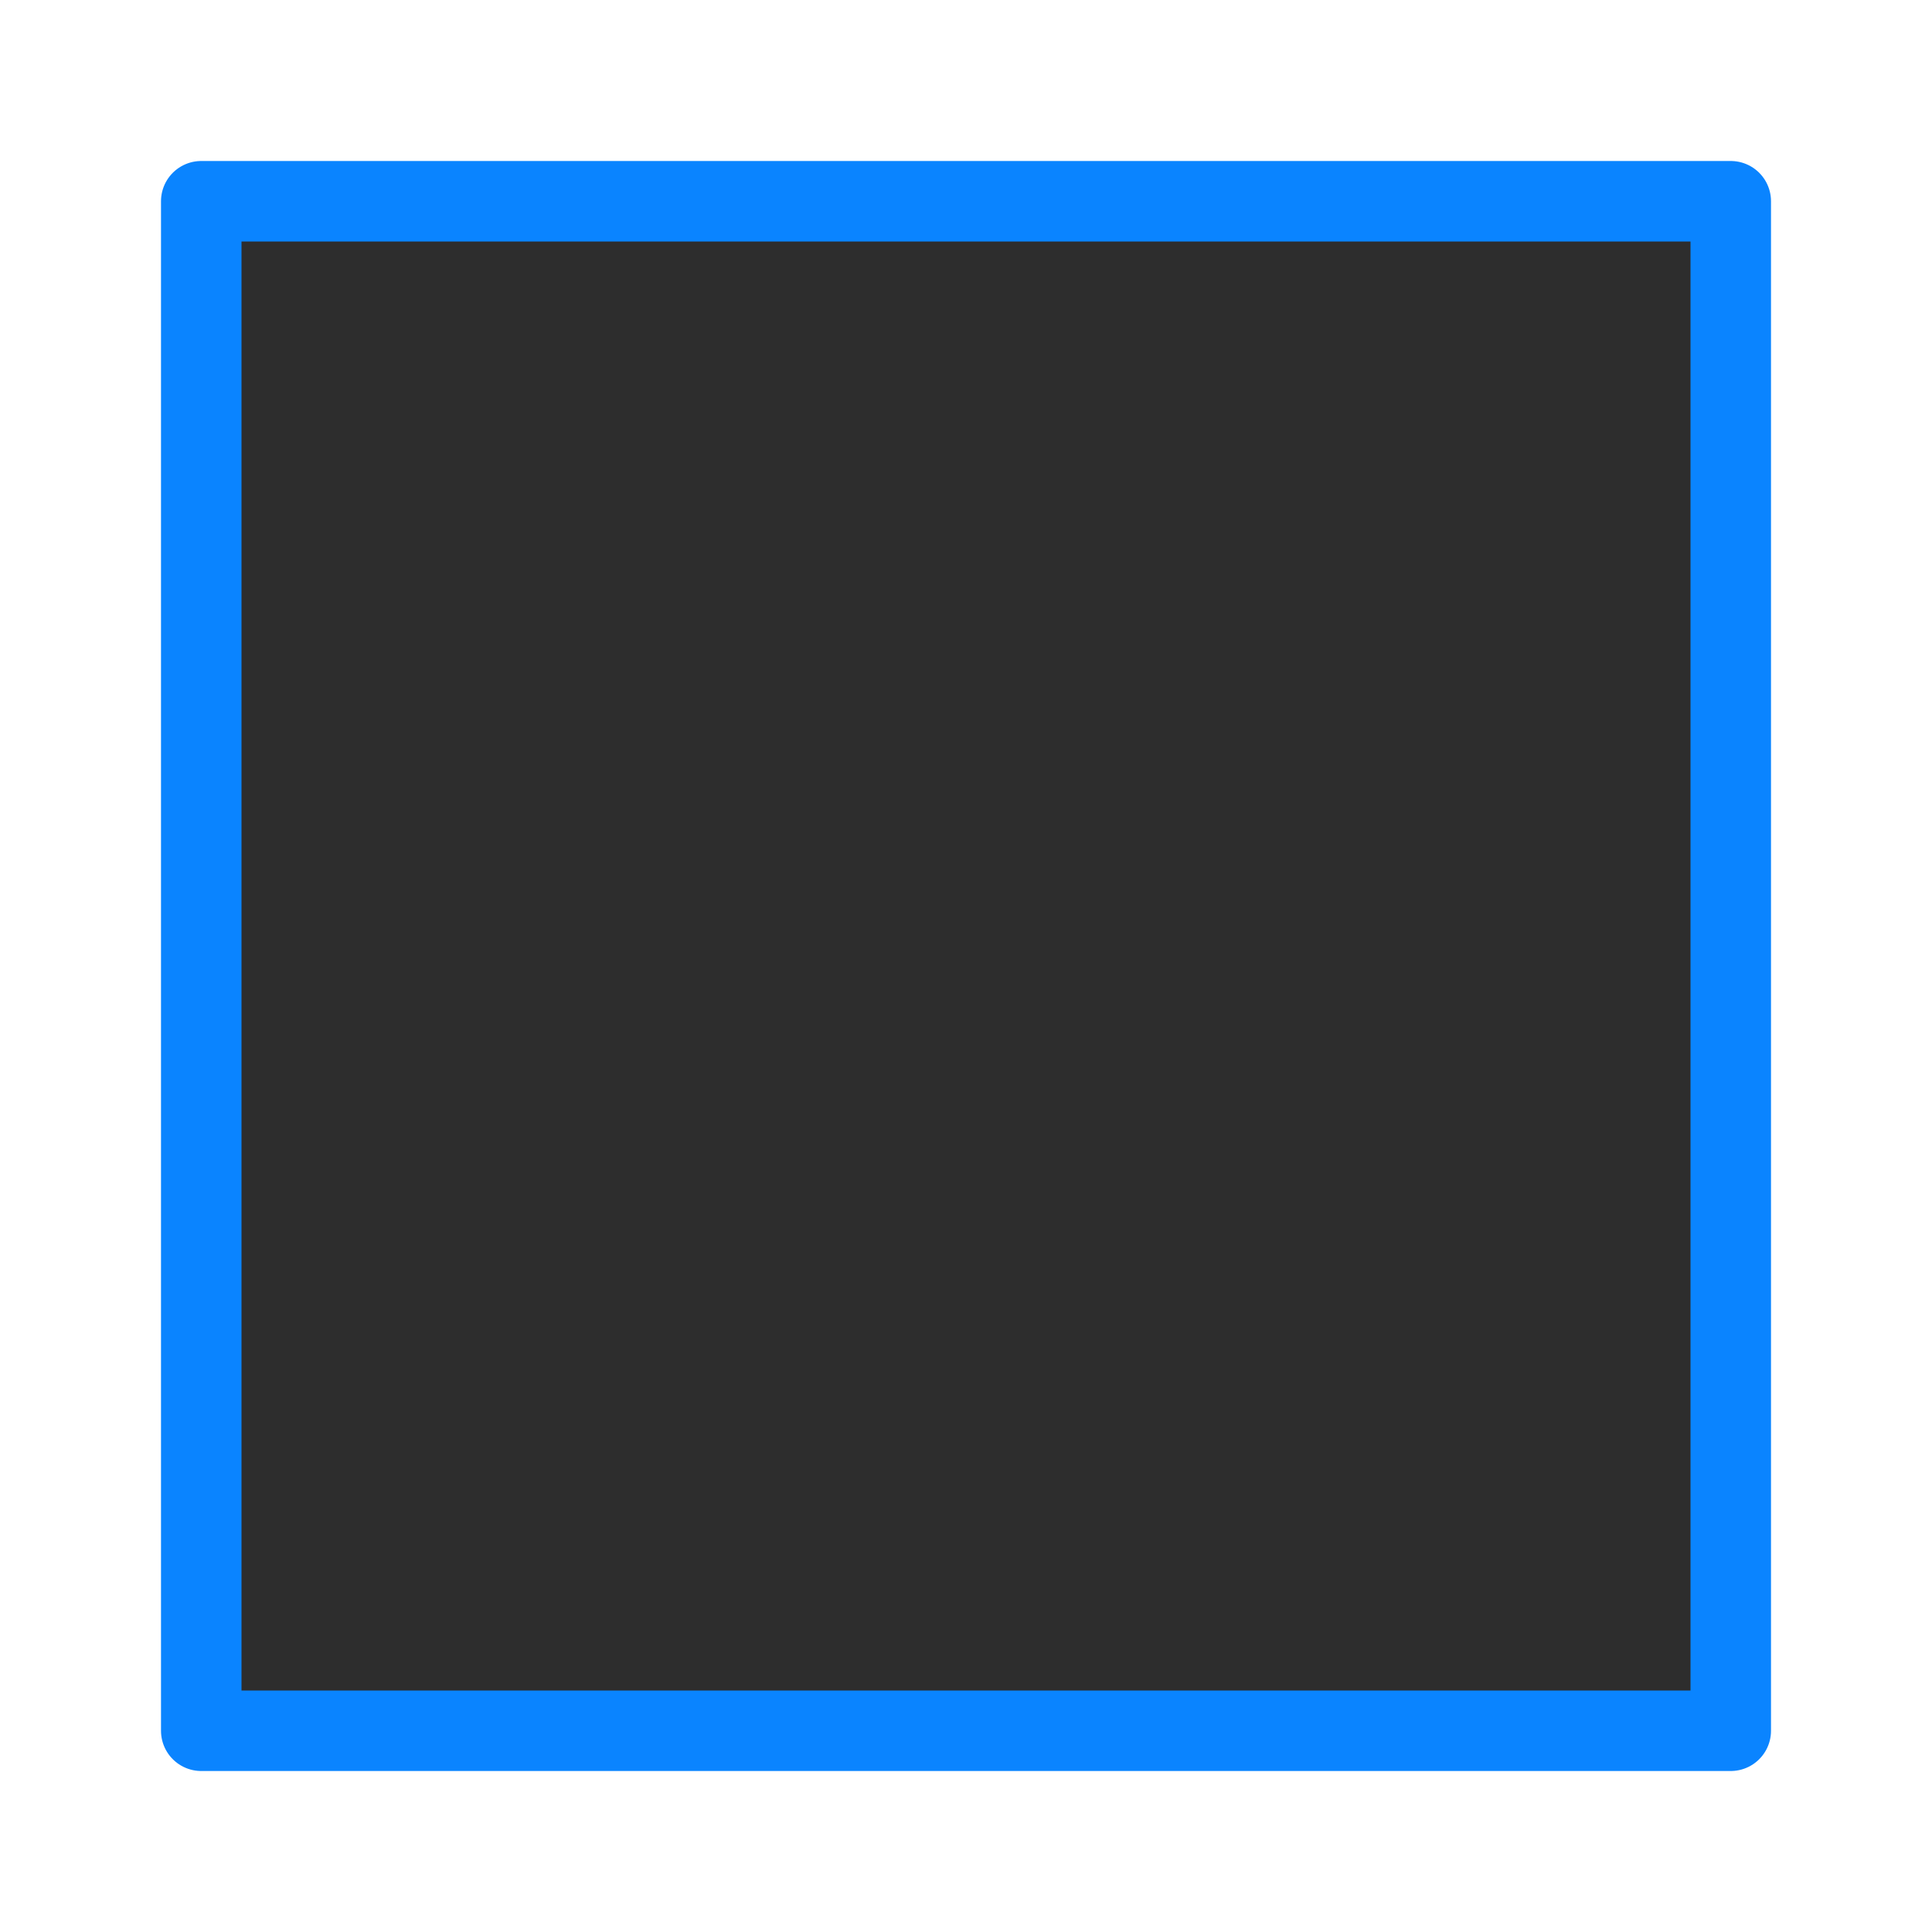
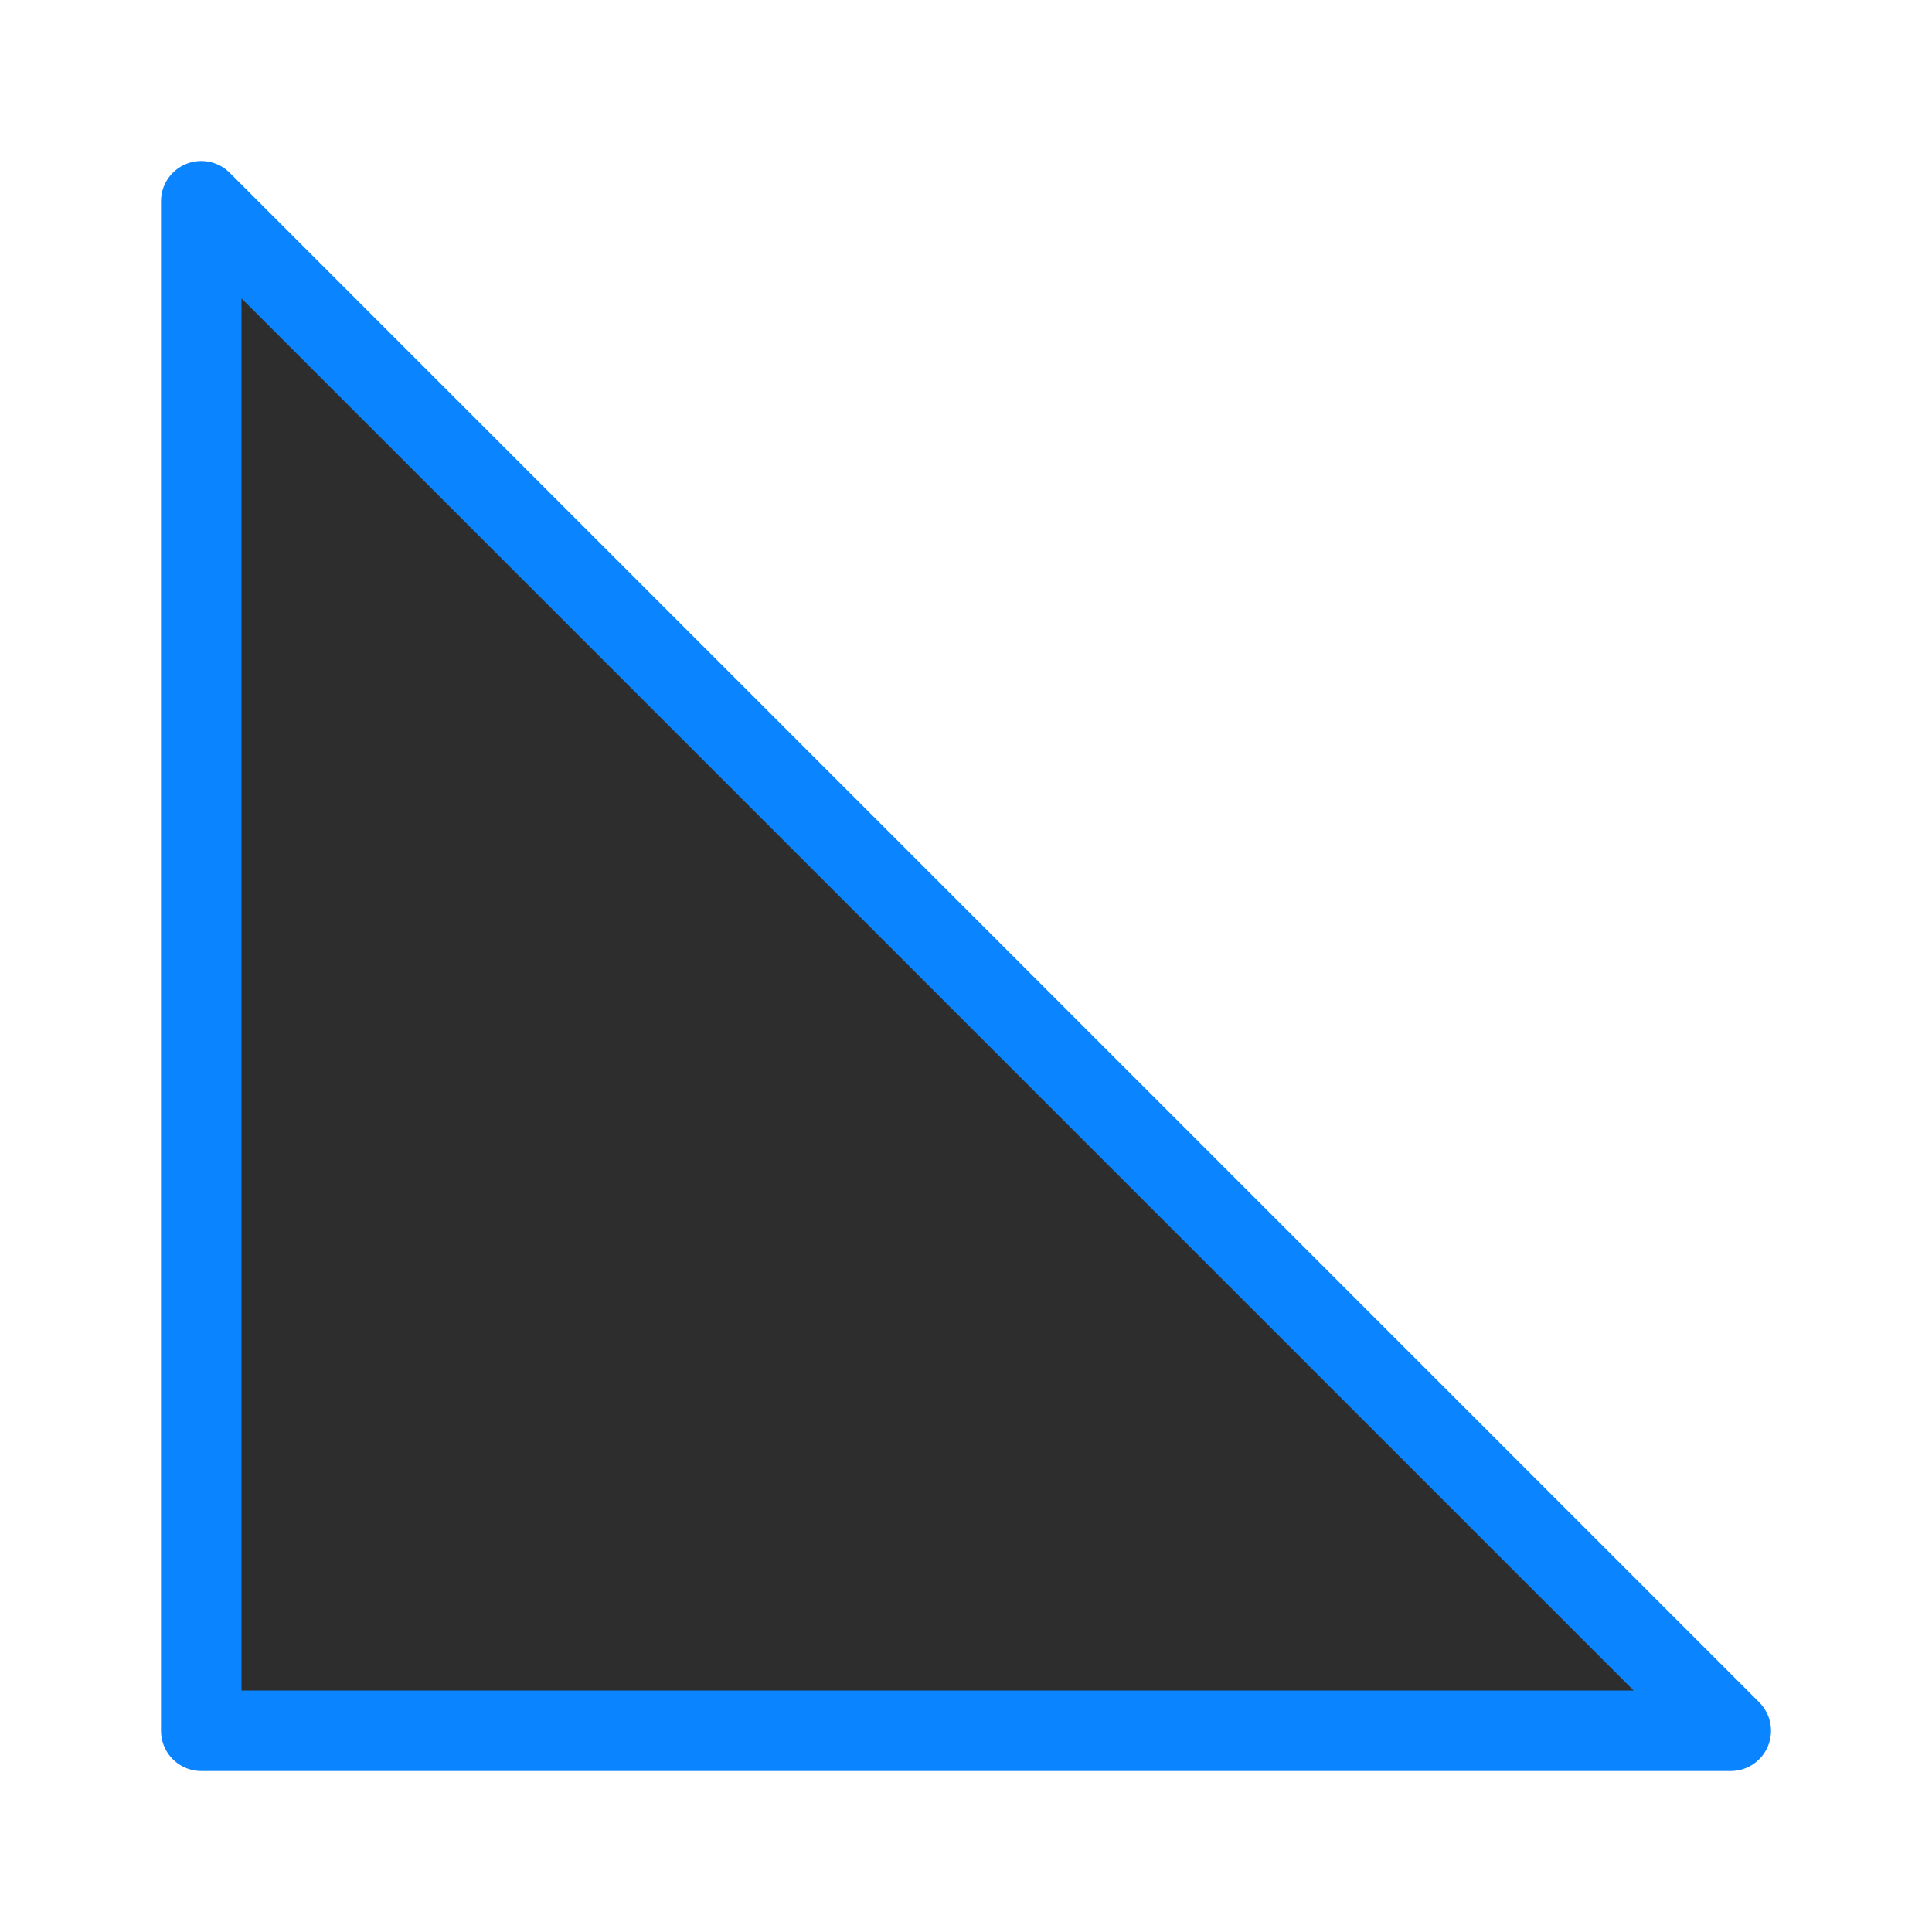
<svg xmlns="http://www.w3.org/2000/svg" viewBox="0 0 24 24">
  <linearGradient id="a" gradientUnits="userSpaceOnUse" x1="11.153" x2="11.22" y1="21.763" y2="2.847">
    <stop offset="0" stop-color="#2d2d2d" />
    <stop offset="1" stop-color="#2d2d2d" />
  </linearGradient>
-   <path d="m2.5 2.5v19h19v-19z" fill="url(#a)" stroke="#0a84ff" stroke-linecap="round" stroke-linejoin="round" />
+   <path d="m2.5 2.5v19h19z" fill="url(#a)" stroke="#0a84ff" stroke-linecap="round" stroke-linejoin="round" />
</svg>